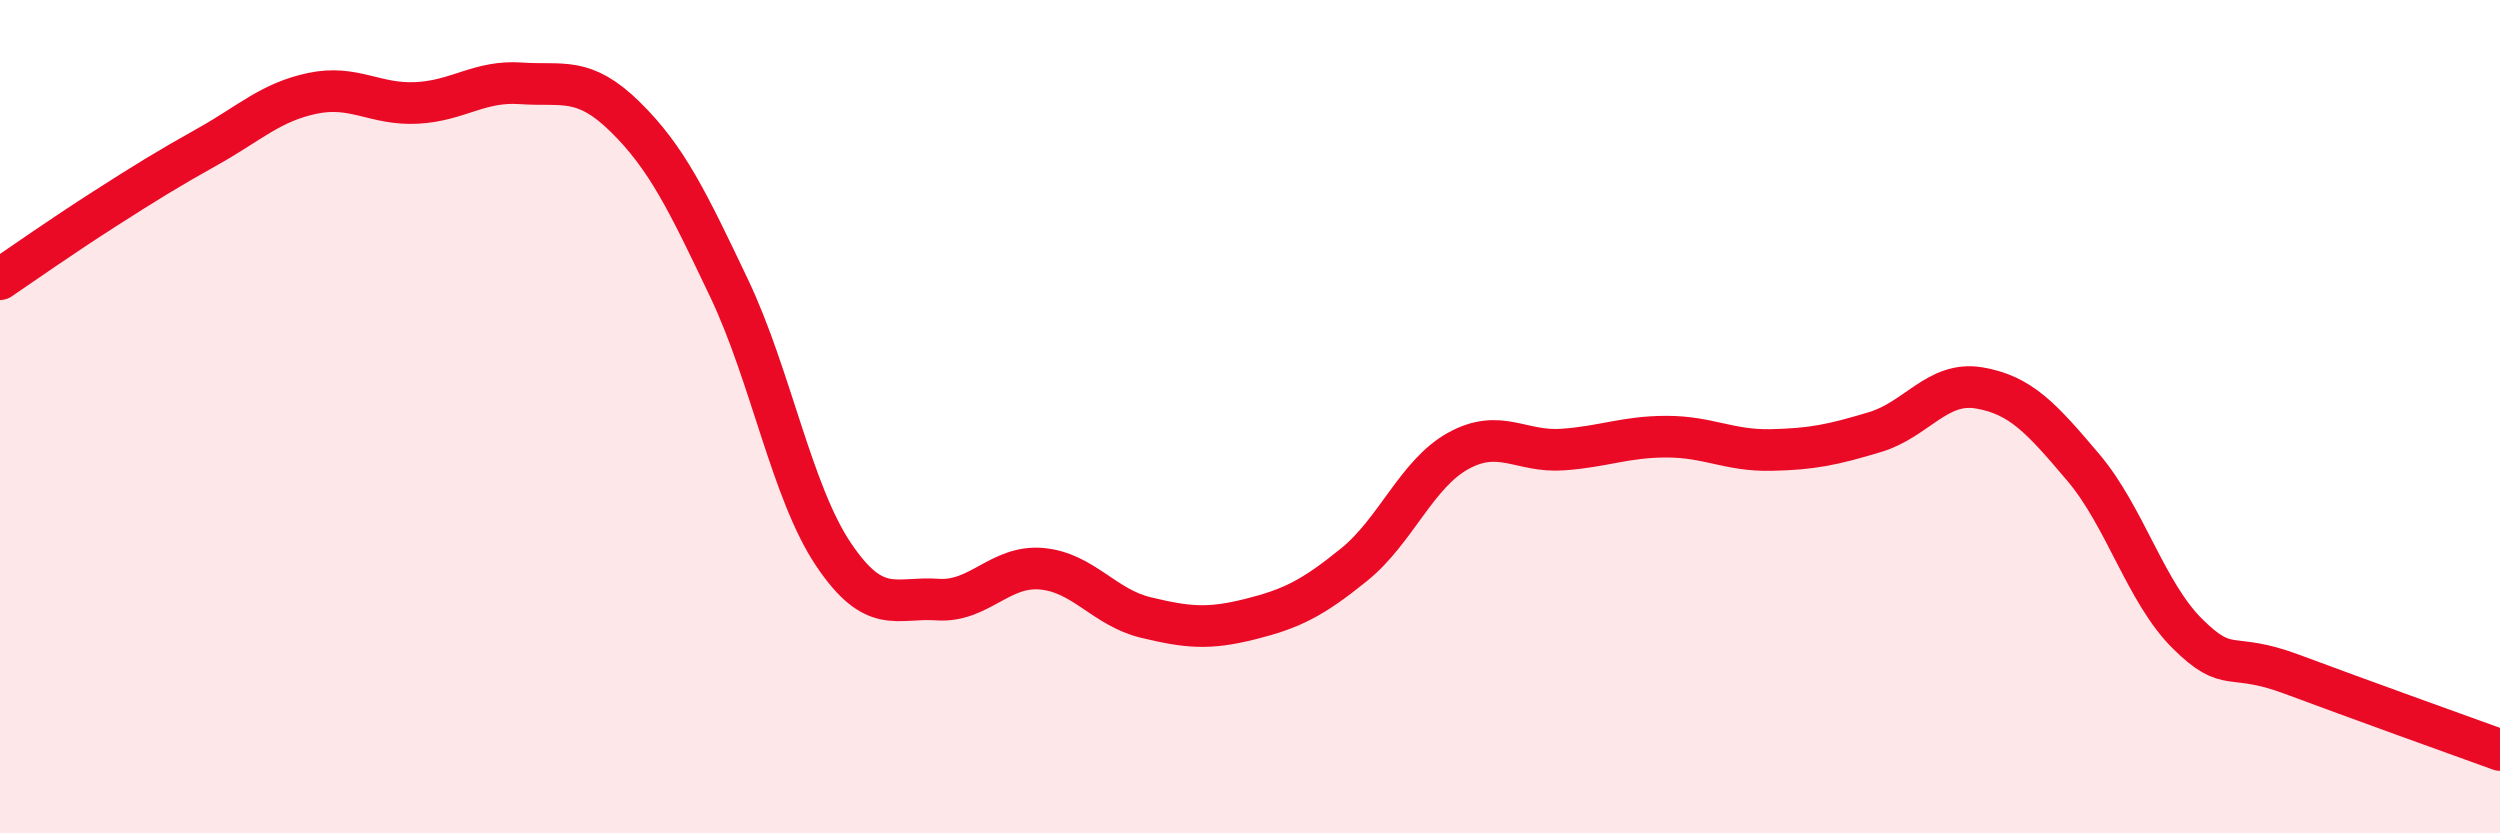
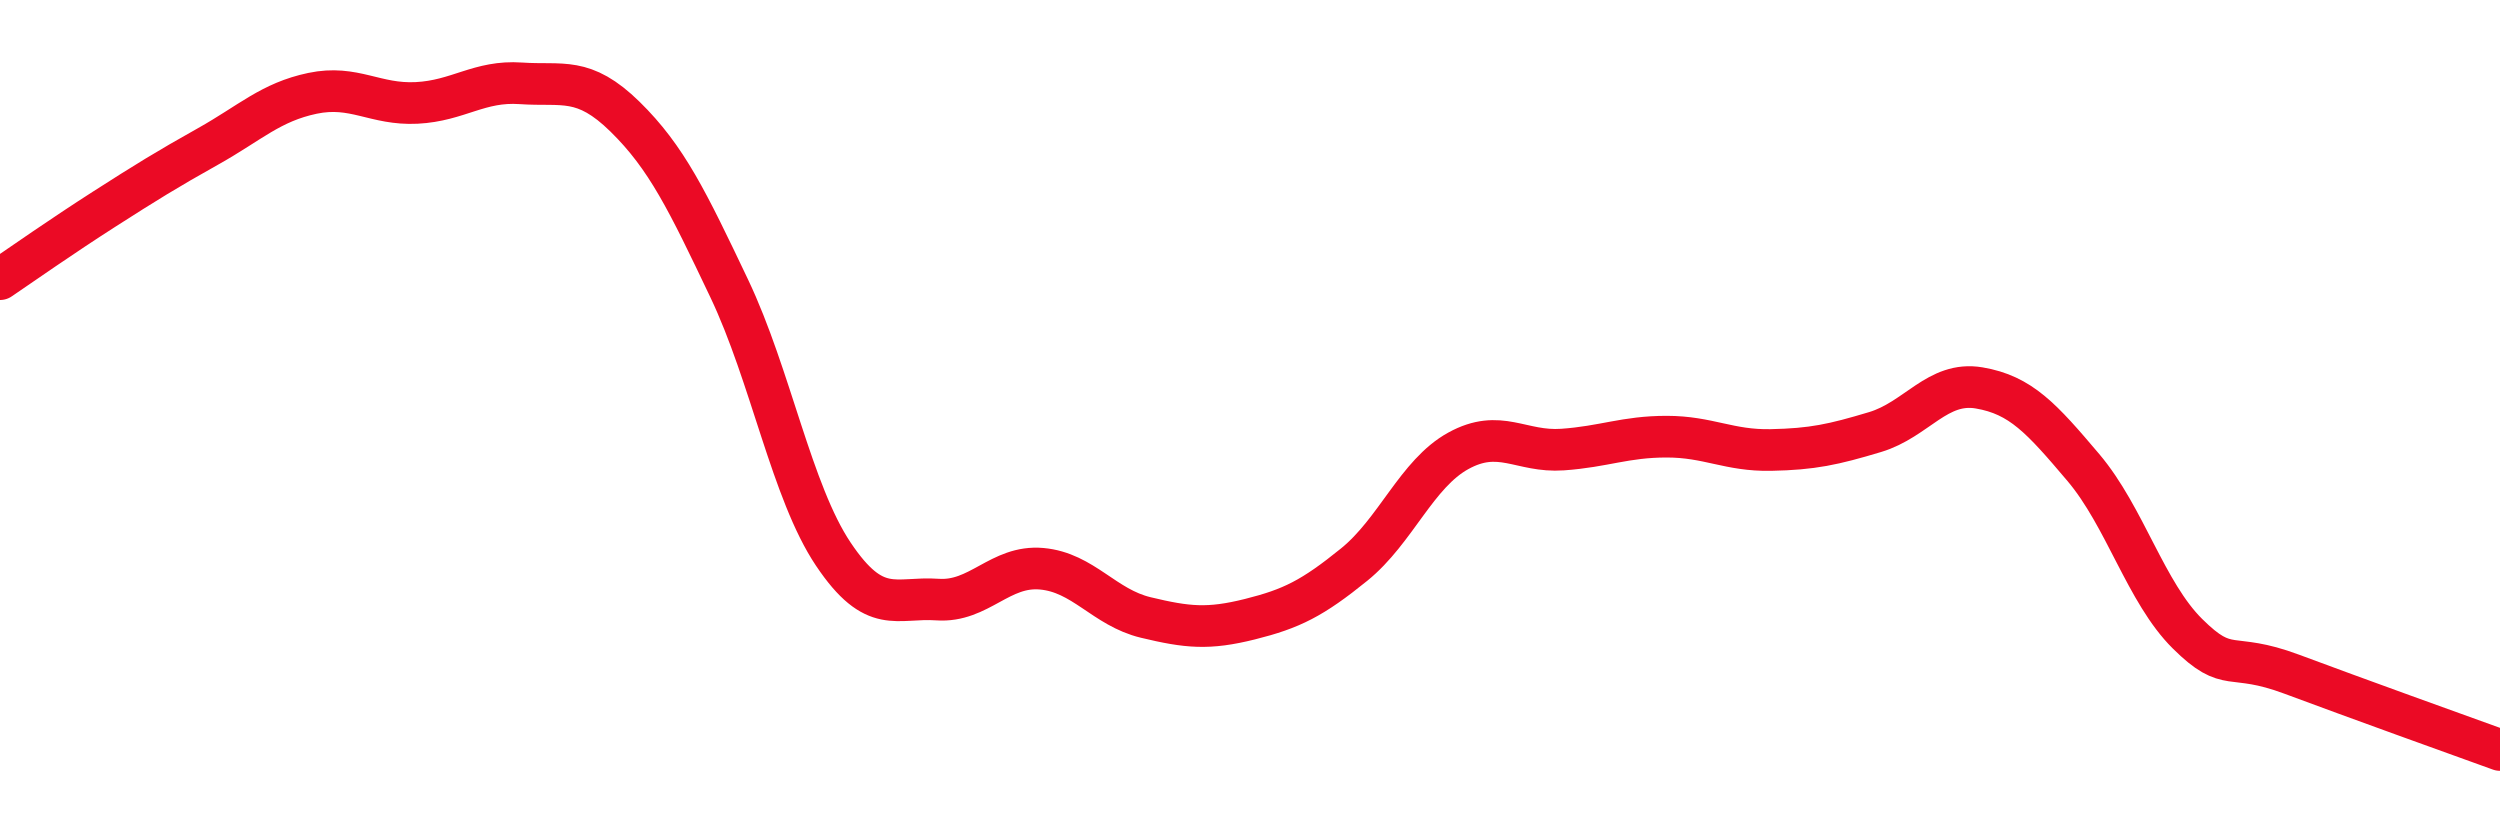
<svg xmlns="http://www.w3.org/2000/svg" width="60" height="20" viewBox="0 0 60 20">
-   <path d="M 0,6.7 C 0.5,6.36 1.5,5.66 2.5,5.02 C 3.5,4.38 4,4.07 5,3.51 C 6,2.95 6.5,2.45 7.5,2.24 C 8.5,2.03 9,2.52 10,2.47 C 11,2.42 11.5,1.93 12.5,2 C 13.5,2.07 14,1.82 15,2.8 C 16,3.78 16.5,4.82 17.5,6.92 C 18.5,9.02 19,11.81 20,13.3 C 21,14.79 21.5,14.32 22.5,14.39 C 23.5,14.46 24,13.56 25,13.65 C 26,13.74 26.5,14.58 27.5,14.82 C 28.5,15.06 29,15.11 30,14.86 C 31,14.61 31.5,14.36 32.5,13.55 C 33.5,12.74 34,11.37 35,10.82 C 36,10.27 36.5,10.86 37.5,10.79 C 38.5,10.72 39,10.48 40,10.48 C 41,10.48 41.5,10.82 42.5,10.8 C 43.5,10.78 44,10.67 45,10.37 C 46,10.07 46.5,9.14 47.5,9.31 C 48.5,9.48 49,10.04 50,11.22 C 51,12.4 51.5,14.22 52.5,15.21 C 53.5,16.2 53.5,15.62 55,16.18 C 56.5,16.74 59,17.64 60,18L60 20L0 20Z" fill="#EB0A25" opacity="0.1" stroke-linecap="round" stroke-linejoin="round" />
  <path d="M 0,6.7 C 0.5,6.36 1.5,5.66 2.5,5.02 C 3.5,4.38 4,4.07 5,3.51 C 6,2.95 6.5,2.45 7.5,2.24 C 8.5,2.03 9,2.52 10,2.47 C 11,2.42 11.5,1.93 12.5,2 C 13.5,2.07 14,1.82 15,2.8 C 16,3.78 16.5,4.82 17.5,6.92 C 18.5,9.02 19,11.81 20,13.3 C 21,14.79 21.5,14.32 22.5,14.39 C 23.5,14.46 24,13.56 25,13.65 C 26,13.74 26.5,14.58 27.5,14.82 C 28.5,15.06 29,15.11 30,14.86 C 31,14.61 31.5,14.36 32.5,13.55 C 33.5,12.74 34,11.37 35,10.82 C 36,10.27 36.5,10.86 37.5,10.79 C 38.5,10.72 39,10.48 40,10.48 C 41,10.48 41.5,10.82 42.5,10.8 C 43.5,10.78 44,10.67 45,10.37 C 46,10.07 46.5,9.14 47.5,9.31 C 48.5,9.48 49,10.04 50,11.22 C 51,12.4 51.5,14.22 52.5,15.21 C 53.5,16.2 53.5,15.62 55,16.18 C 56.5,16.74 59,17.64 60,18" stroke="#EB0A25" stroke-width="1" fill="none" stroke-linecap="round" stroke-linejoin="round" />
</svg>